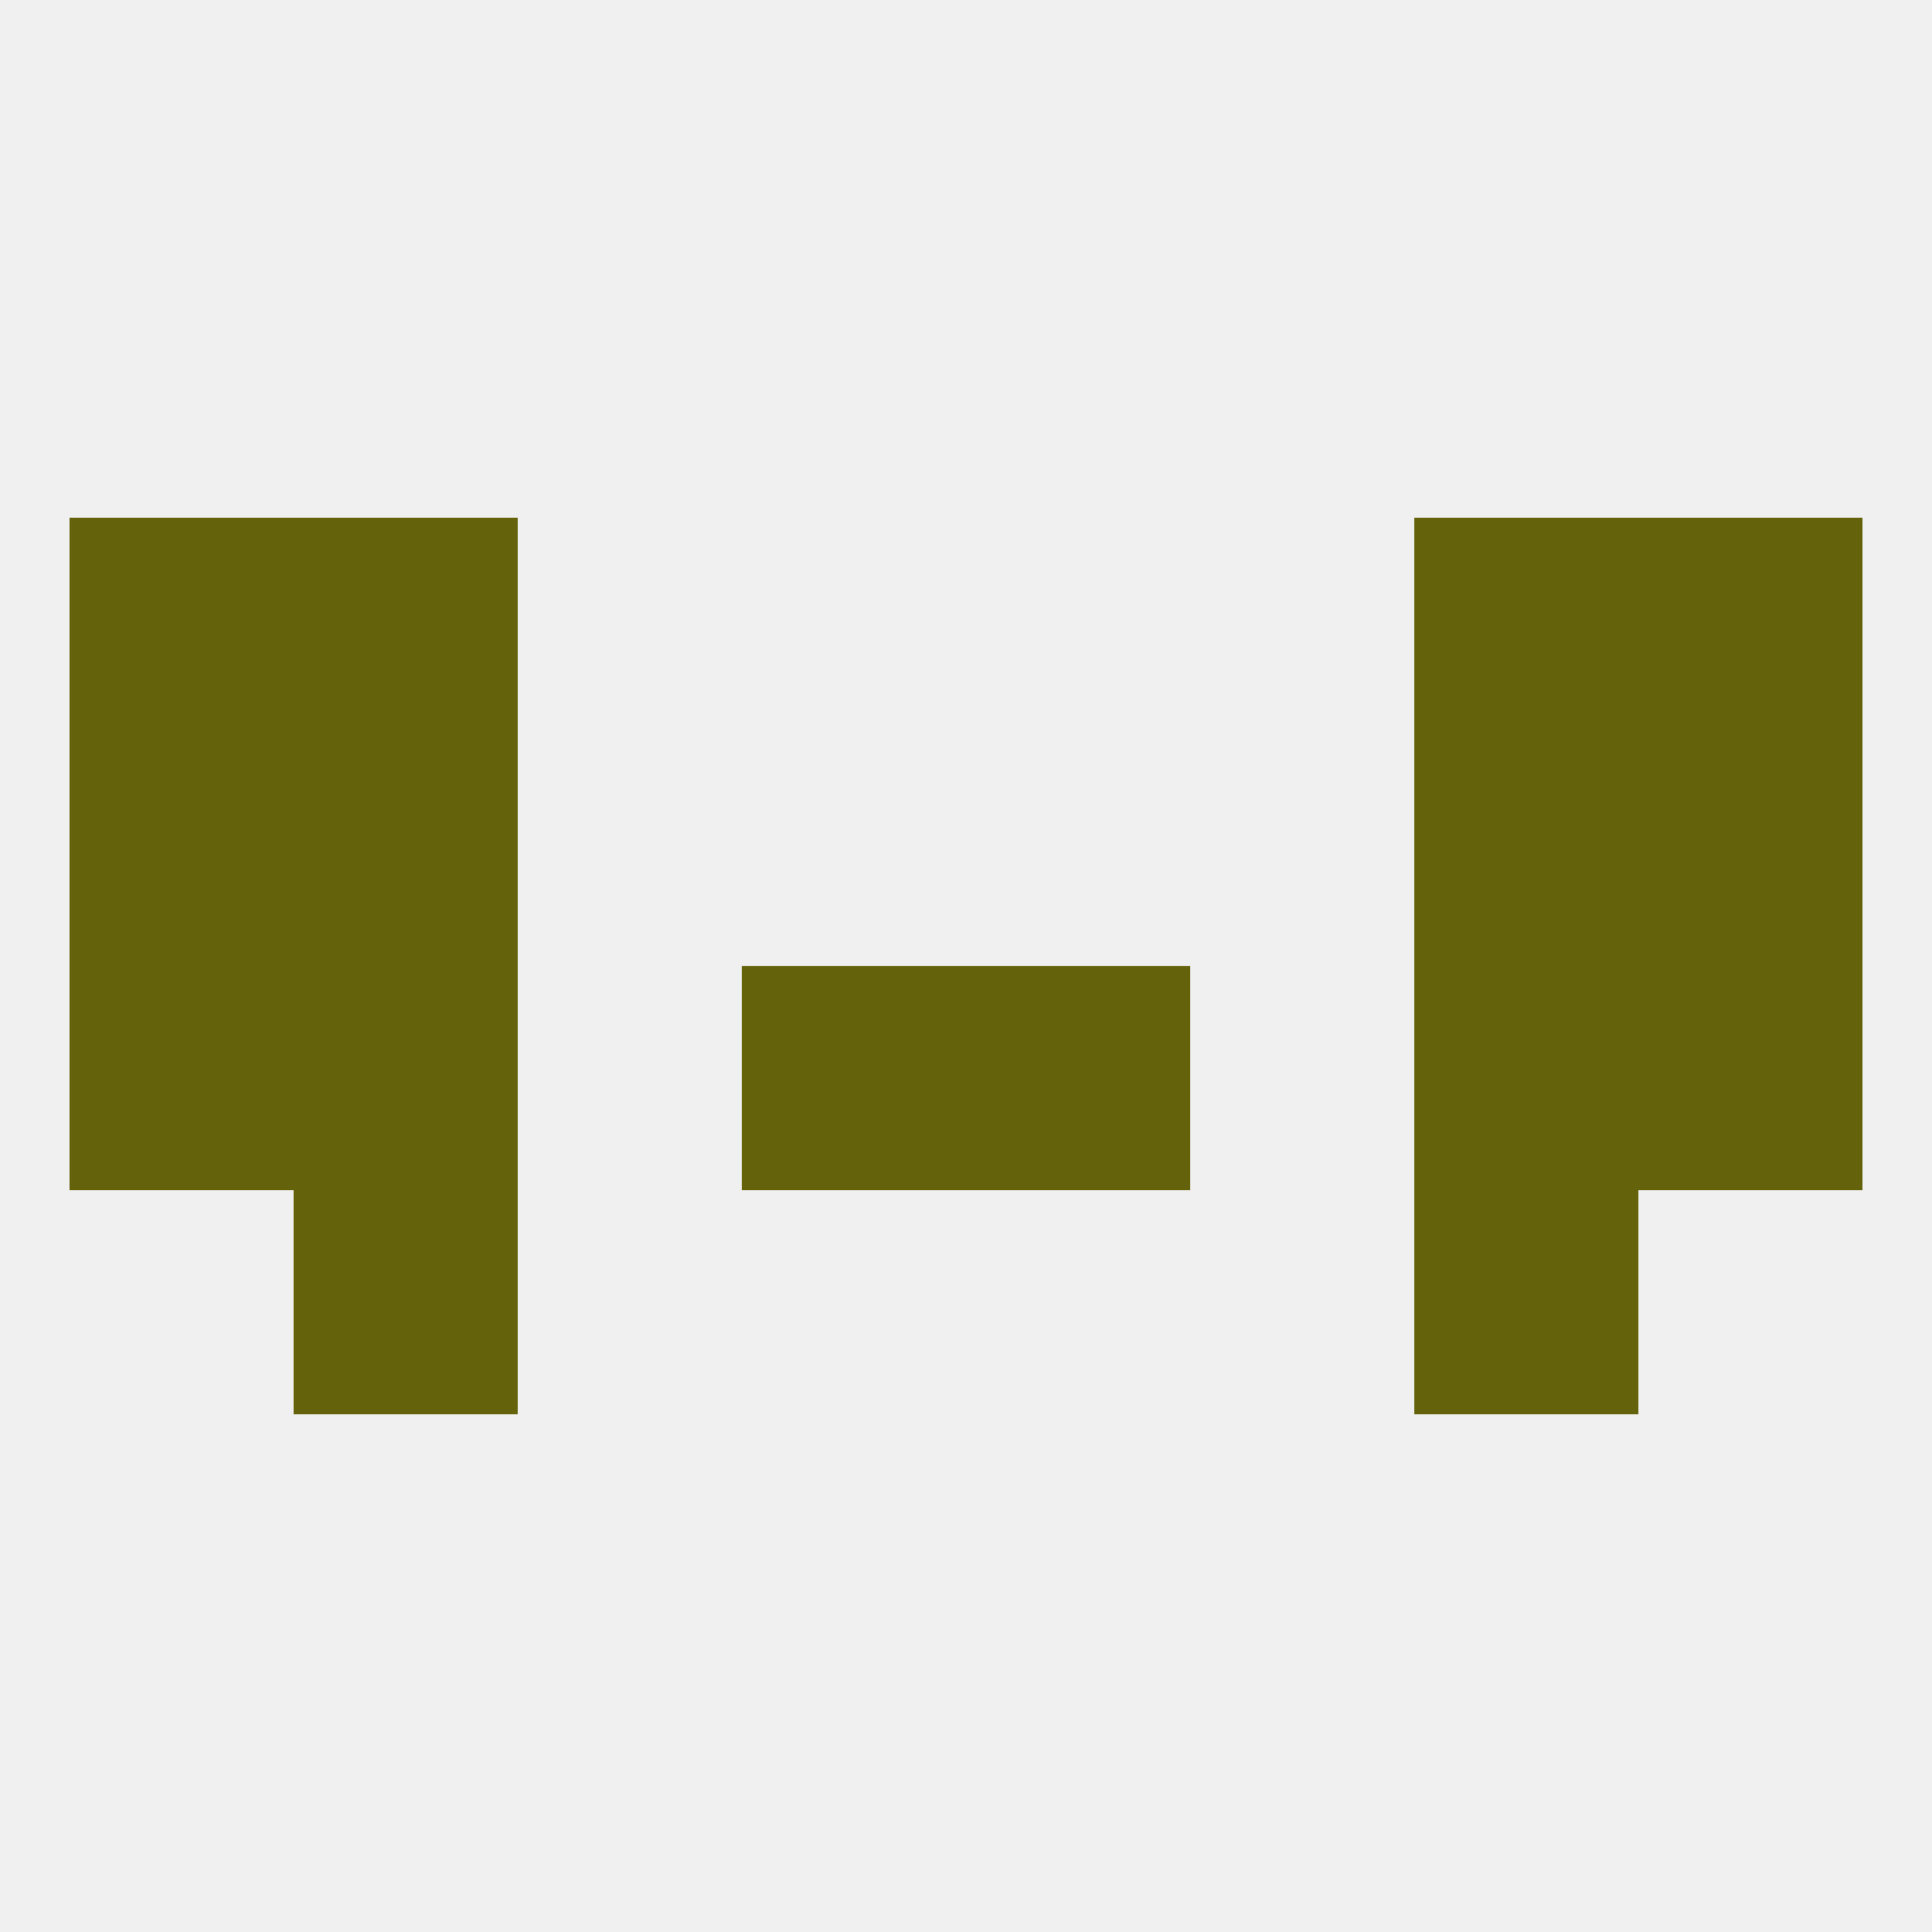
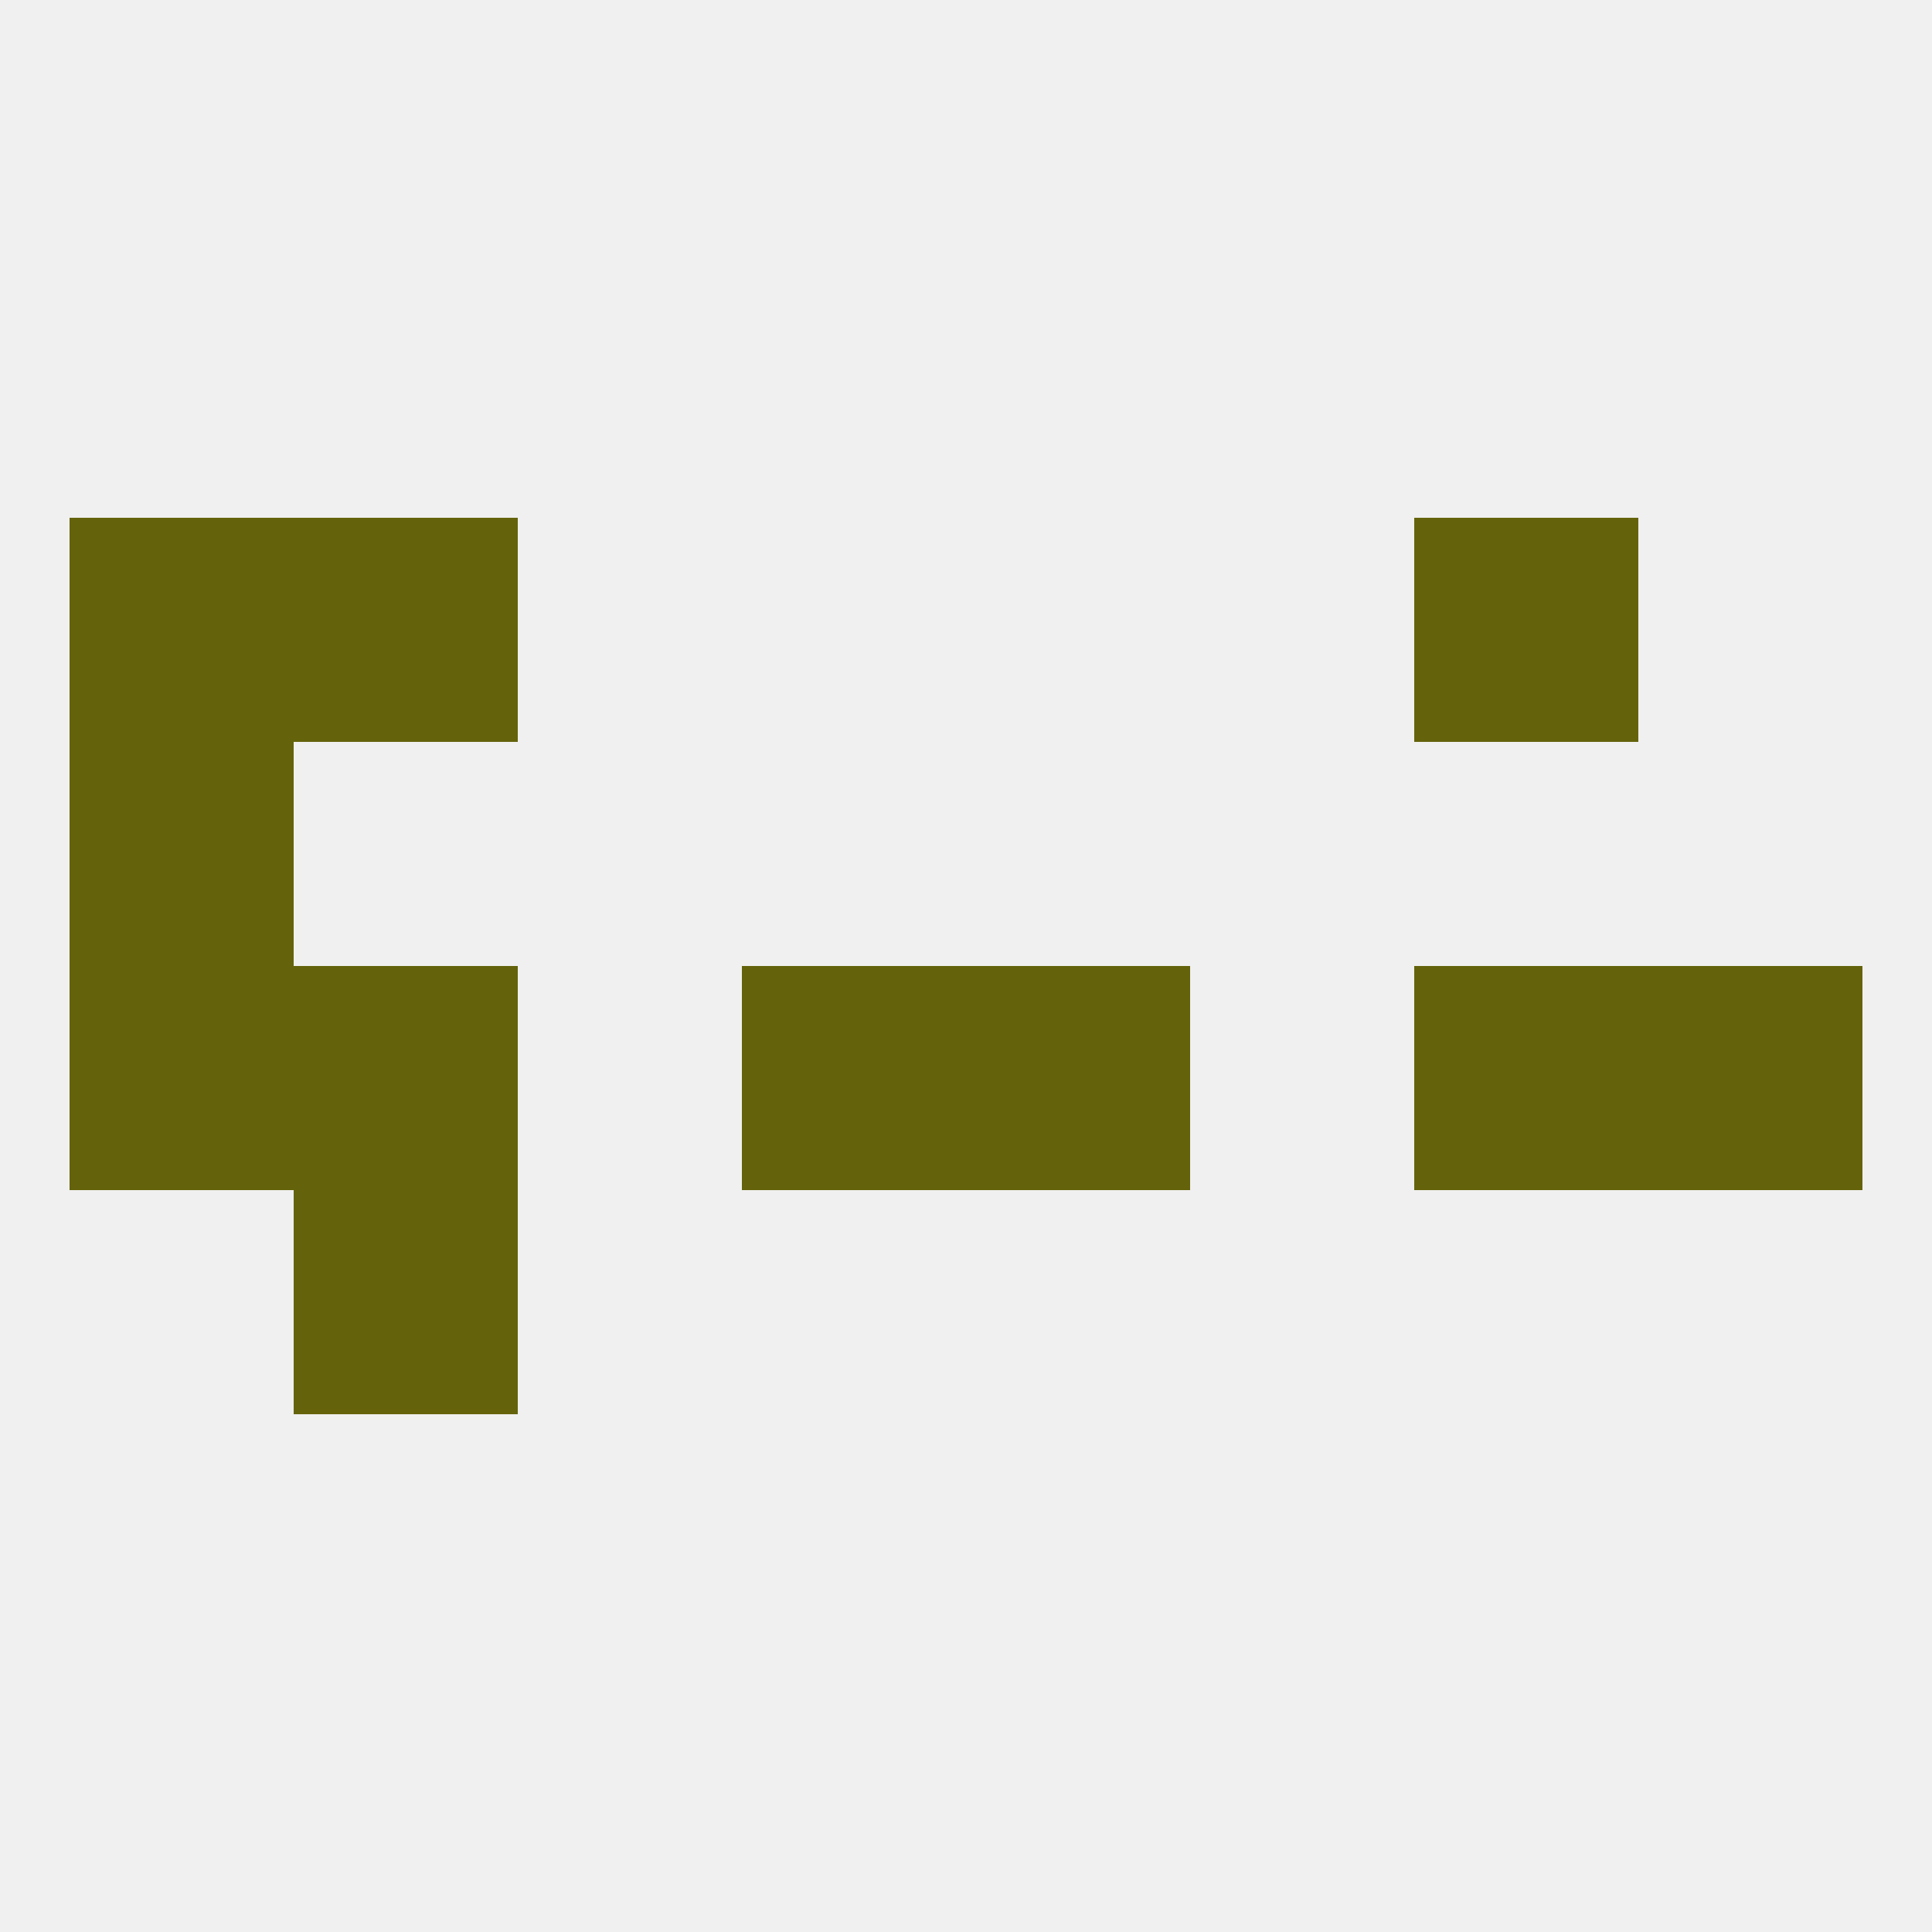
<svg xmlns="http://www.w3.org/2000/svg" version="1.1" baseprofile="full" width="250" height="250" viewBox="0 0 250 250">
  <rect width="100%" height="100%" fill="rgba(240,240,240,255)" />
  <rect x="183" y="125" width="29" height="29" fill="rgba(100,99,11,255)" />
  <rect x="96" y="125" width="29" height="29" fill="rgba(100,99,11,255)" />
  <rect x="125" y="125" width="29" height="29" fill="rgba(100,99,11,255)" />
  <rect x="9" y="125" width="29" height="29" fill="rgba(100,99,11,255)" />
  <rect x="212" y="125" width="29" height="29" fill="rgba(100,99,11,255)" />
  <rect x="38" y="125" width="29" height="29" fill="rgba(100,99,11,255)" />
  <rect x="38" y="154" width="29" height="29" fill="rgba(100,99,11,255)" />
-   <rect x="183" y="154" width="29" height="29" fill="rgba(100,99,11,255)" />
  <rect x="9" y="96" width="29" height="29" fill="rgba(100,99,11,255)" />
-   <rect x="212" y="96" width="29" height="29" fill="rgba(100,99,11,255)" />
-   <rect x="38" y="96" width="29" height="29" fill="rgba(100,99,11,255)" />
-   <rect x="183" y="96" width="29" height="29" fill="rgba(100,99,11,255)" />
  <rect x="38" y="67" width="29" height="29" fill="rgba(100,99,11,255)" />
  <rect x="183" y="67" width="29" height="29" fill="rgba(100,99,11,255)" />
  <rect x="9" y="67" width="29" height="29" fill="rgba(100,99,11,255)" />
-   <rect x="212" y="67" width="29" height="29" fill="rgba(100,99,11,255)" />
</svg>